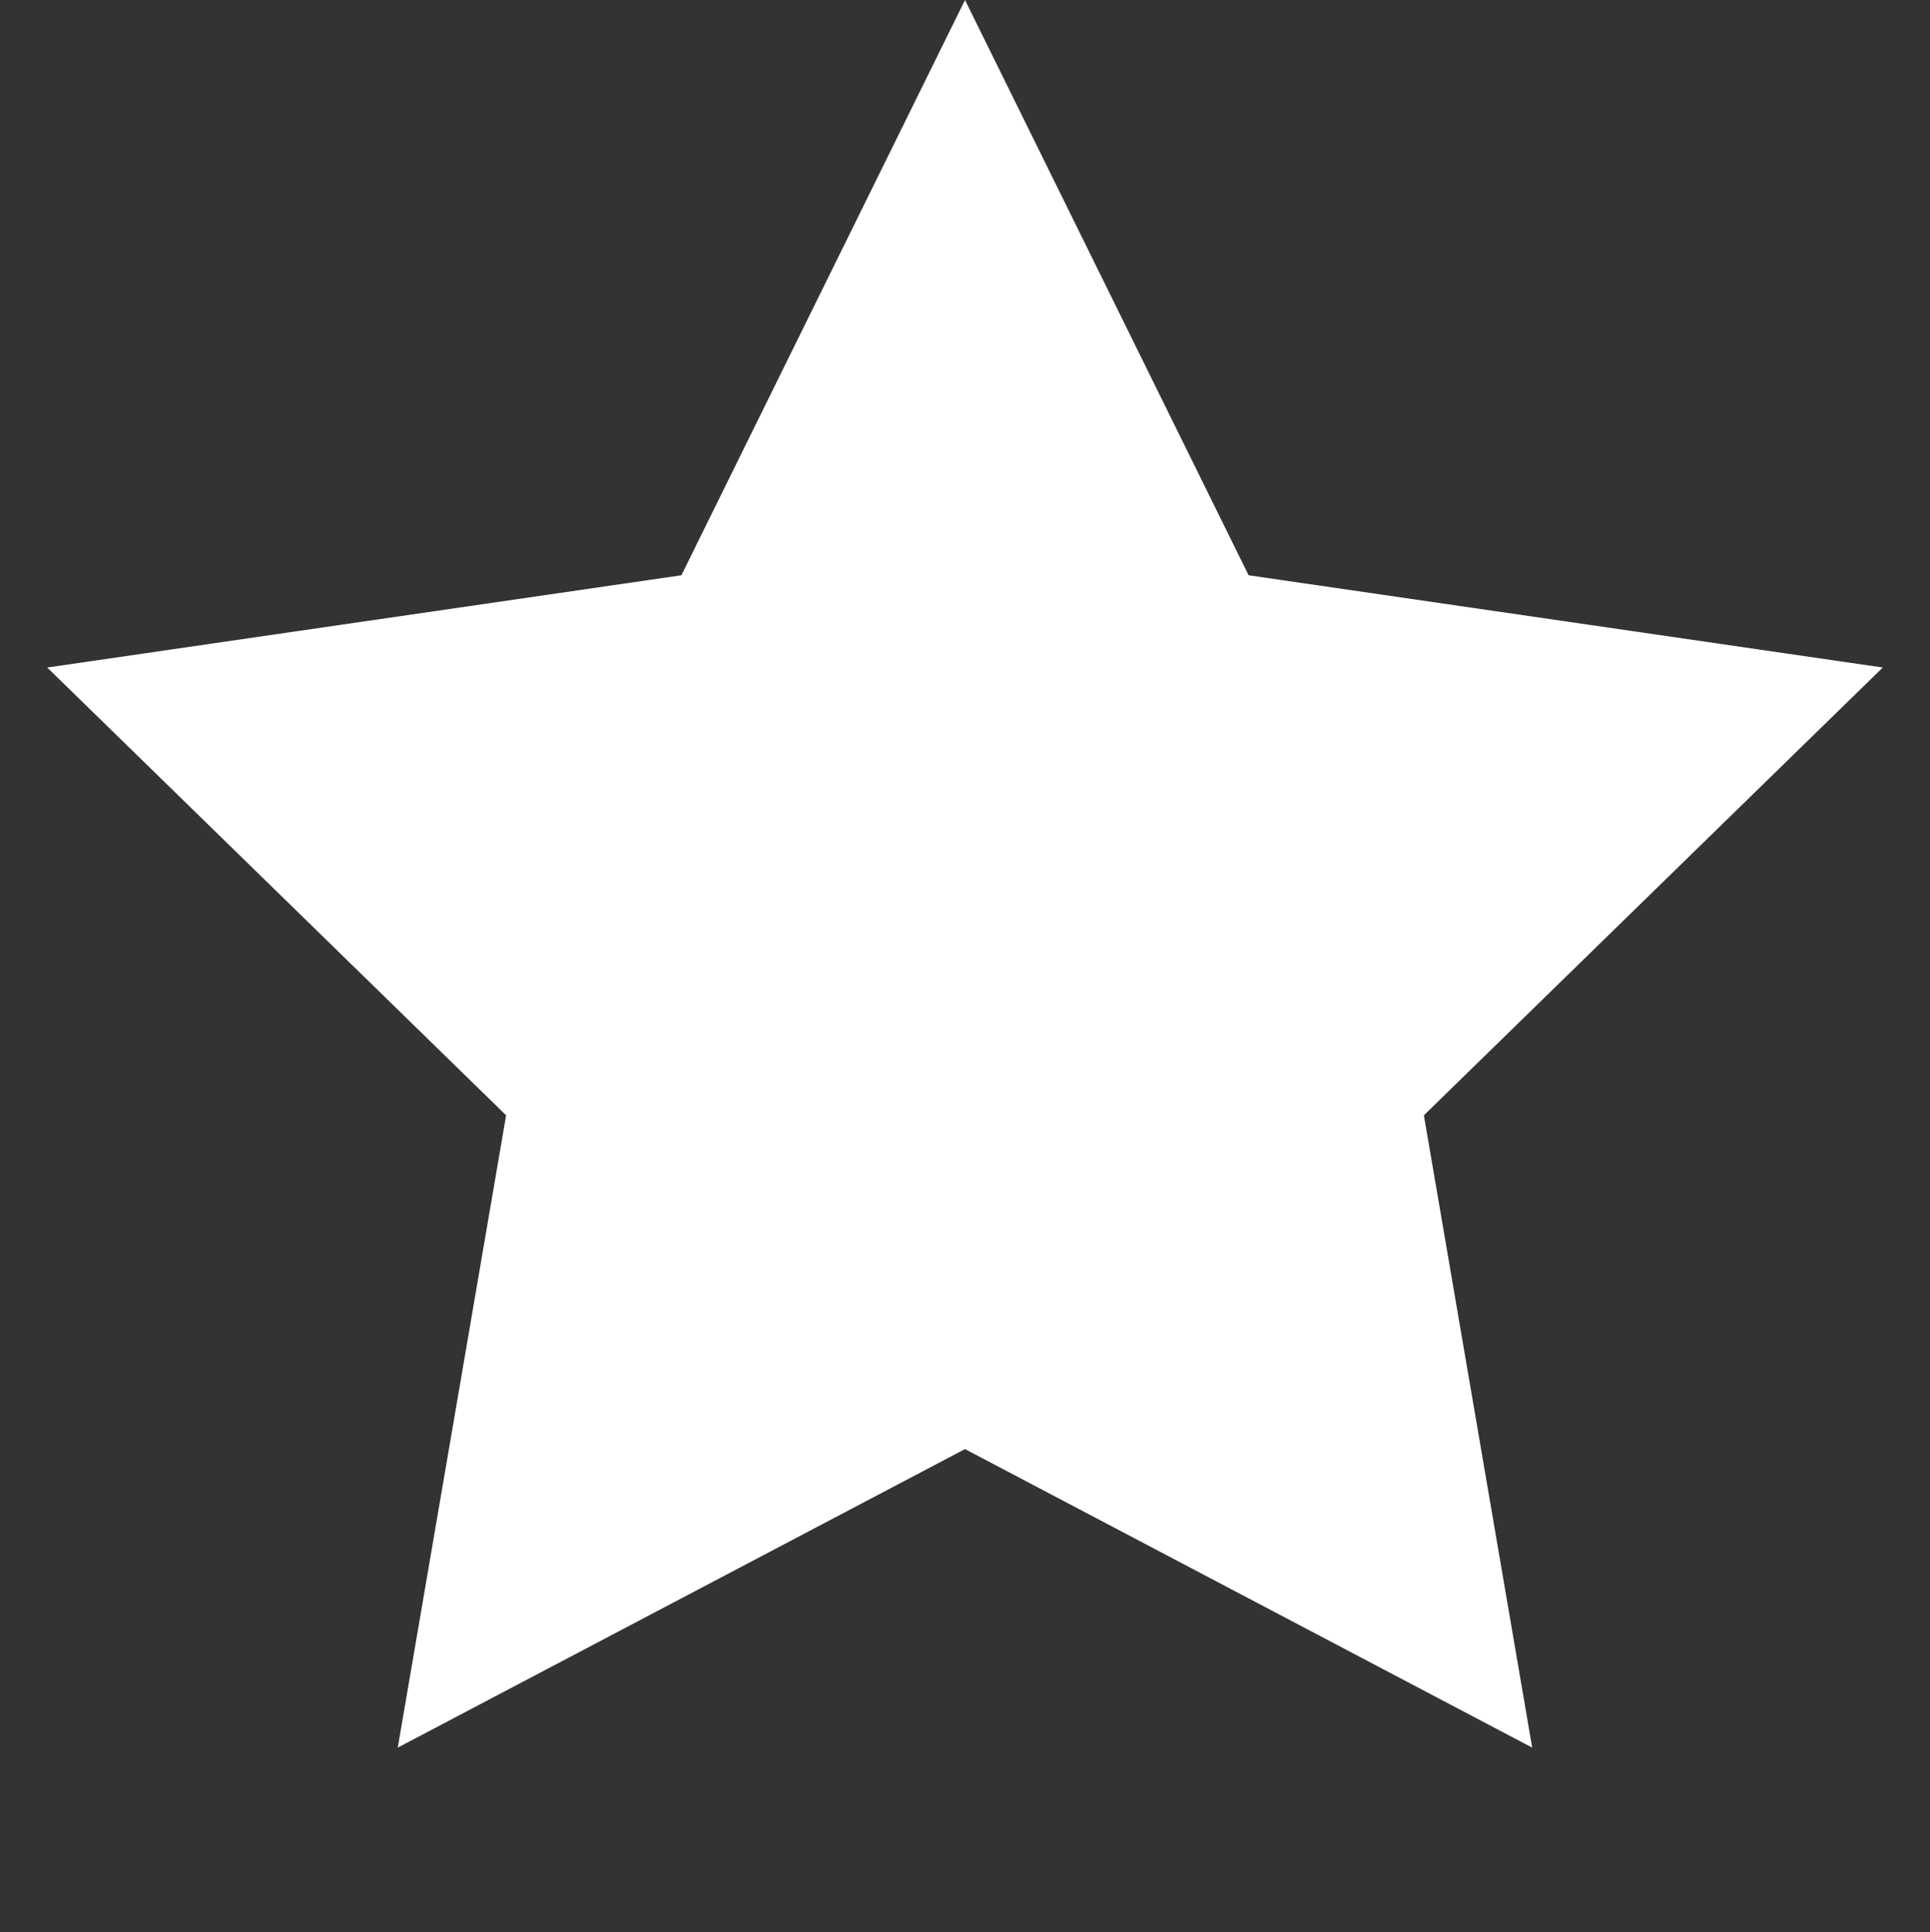
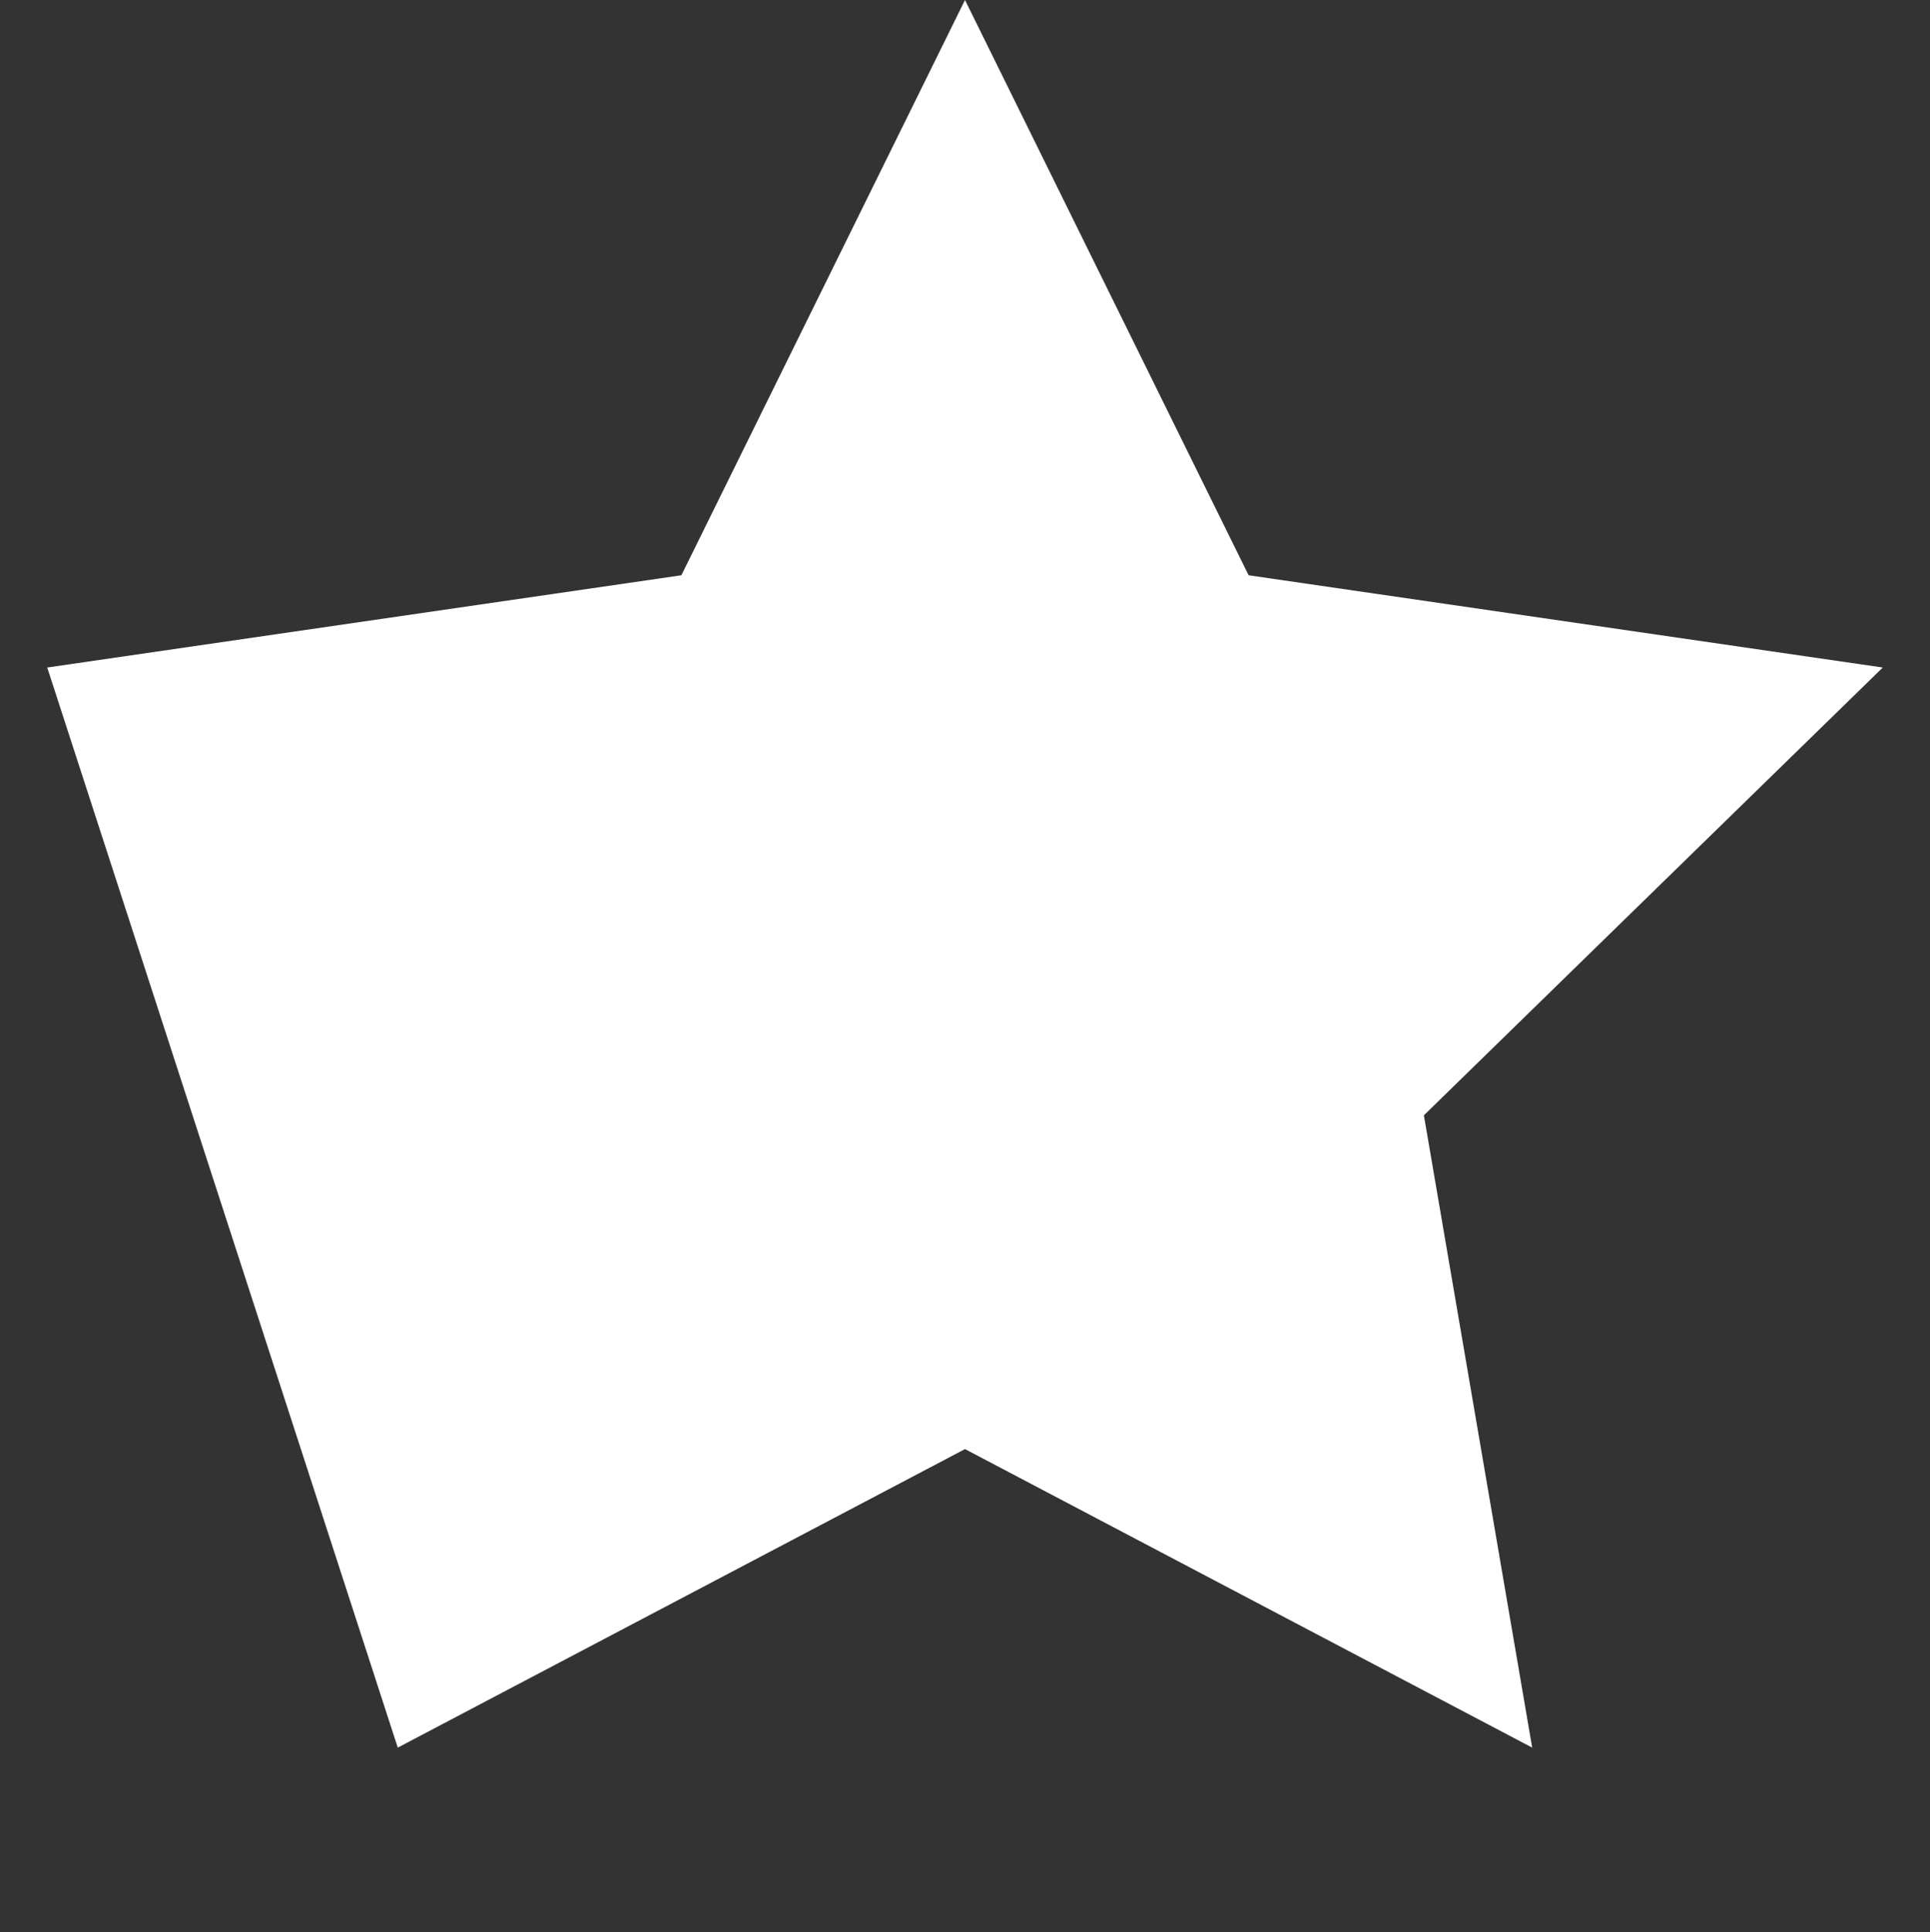
<svg xmlns="http://www.w3.org/2000/svg" height="43" width="42.946">
  <rect width="100%" height="100%" fill="#333333" stroke="none" />
  <g opacity="1">
-     <path fill="rgb(255,255,255)" fill-opacity="1" opacity="1" fill-rule="evenodd" d="M21.473 32.25L8.851 38.894L11.262 24.822L1.051 14.856L15.162 12.803L21.473 0L27.784 12.803L41.895 14.856L31.684 24.822L34.094 38.894L21.473 32.25Z" />
+     <path fill="rgb(255,255,255)" fill-opacity="1" opacity="1" fill-rule="evenodd" d="M21.473 32.25L8.851 38.894L1.051 14.856L15.162 12.803L21.473 0L27.784 12.803L41.895 14.856L31.684 24.822L34.094 38.894L21.473 32.25Z" />
  </g>
</svg>